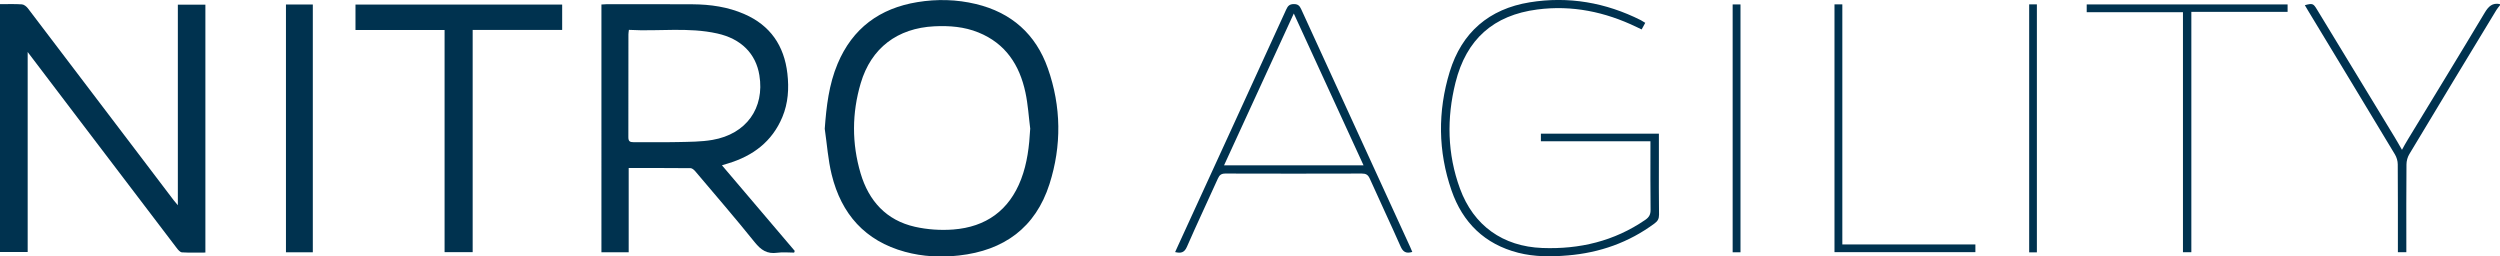
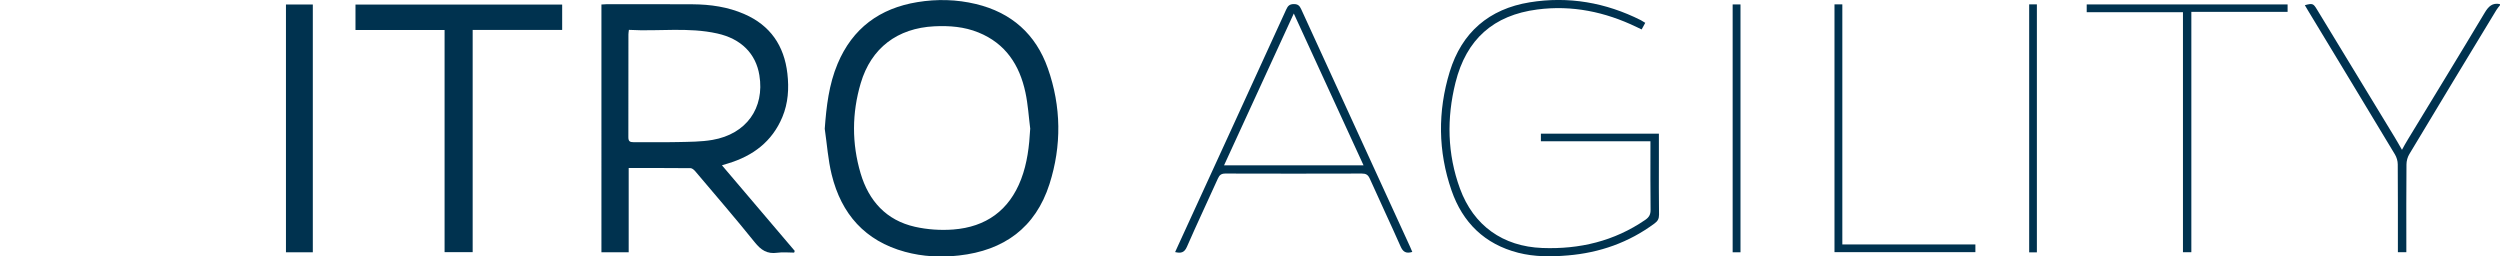
<svg xmlns="http://www.w3.org/2000/svg" id="Layer_1" data-name="Layer 1" viewBox="0 0 366.75 37.62">
  <defs>
    <style>      .cls-1 {        fill: #00324f;      }    </style>
  </defs>
  <path class="cls-1" d="M366.75.77c-.18.23-.38.45-.53.7-4.27,7.03-8.53,14.07-12.76,21.12-.27.44-.43,1.02-.43,1.53-.04,3.95-.02,7.9-.02,11.85v1.03h-1.24v-.87c0-4.01.01-8.01-.02-12.02,0-.49-.16-1.03-.41-1.45-4.24-7.05-8.5-14.08-12.76-21.12-.15-.25-.3-.51-.46-.78,1.13-.3,1.24-.26,1.78.63,3.81,6.25,7.61,12.51,11.41,18.76.36.58.68,1.18,1.06,1.83.28-.51.54-1,.84-1.48,3.77-6.21,7.57-12.4,11.3-18.64.56-.93,1.12-1.48,2.23-1.26v.17Z" />
-   <path class="cls-1" d="M0,.61c1.13,0,2.17-.04,3.21.03.31.02.67.31.88.58,5.39,7.07,10.76,14.16,16.14,21.24,1.74,2.29,3.49,4.59,5.23,6.89.16.21.34.4.63.76V.68h4.04v36.37c-1.16,0-2.3.04-3.44-.03-.27-.02-.57-.37-.77-.64-4.78-6.26-9.54-12.54-14.31-18.81-2.47-3.25-4.95-6.51-7.55-9.94v29.34H0V.61Z" />
  <path class="cls-1" d="M92.21,37.01h-3.98V.66c.23-.02.47-.04.71-.04,4.23,0,8.46-.02,12.69.01,2.59.02,5.14.38,7.55,1.43,3.83,1.66,5.86,4.65,6.33,8.73.25,2.18.12,4.33-.74,6.39-1.51,3.61-4.33,5.7-7.98,6.8-.26.08-.51.15-.88.27,3.59,4.23,7.14,8.39,10.68,12.56-.03.08-.06.17-.09.25-.83,0-1.67-.1-2.48.02-1.48.21-2.39-.4-3.3-1.54-2.84-3.53-5.8-6.96-8.72-10.41-.18-.21-.46-.46-.7-.46-2.99-.03-5.98-.02-9.07-.02v12.37ZM92.26,4.37c-.04.33-.07.51-.07.7,0,5.02,0,10.04-.01,15.06,0,.6.22.73.77.73,2.17-.02,4.34.03,6.5-.02,1.69-.04,3.41-.03,5.08-.32,4.96-.86,7.66-4.67,6.87-9.48-.51-3.16-2.66-5.35-6.18-6.13-4.26-.95-8.58-.28-12.96-.53" />
  <path class="cls-1" d="M120.99,18.89c.24-3.28.61-6.49,1.88-9.52,2.19-5.23,6.19-8.16,11.72-9.06,2.87-.47,5.74-.4,8.58.28,5.21,1.25,8.78,4.42,10.55,9.44,1.97,5.6,2.04,11.33.24,16.97-2.05,6.41-6.7,9.75-13.28,10.48-2.66.3-5.32.17-7.92-.54-5.86-1.6-9.33-5.54-10.75-11.31-.54-2.19-.69-4.48-1.02-6.73M151.14,18.93c-.23-1.79-.33-3.61-.71-5.37-.86-4.03-2.92-7.19-6.9-8.8-2.07-.84-4.25-1.01-6.47-.9-5.4.27-9.26,3.17-10.79,8.34-1.3,4.39-1.32,8.84-.02,13.23,1.2,4.05,3.77,6.89,7.97,7.84,1.82.41,3.77.54,5.62.4,4.8-.37,8.21-2.8,9.96-7.38.9-2.36,1.19-4.83,1.33-7.37" />
  <polygon class="cls-1" points="65.22 4.4 52.15 4.4 52.15 .67 82.47 .67 82.47 4.39 69.34 4.39 69.34 36.99 65.22 36.99 65.22 4.4" />
  <rect class="cls-1" x="41.95" y=".66" width="3.94" height="36.35" />
  <path class="cls-1" d="M243.36,19.62v3.98c0,2.63-.02,5.27.02,7.9,0,.59-.19.94-.66,1.28-3.78,2.8-8.05,4.3-12.72,4.69-2.44.21-4.88.22-7.28-.39-4.92-1.26-8.15-4.43-9.78-9.14-1.99-5.74-2.04-11.6-.27-17.4,1.77-5.79,5.78-9.23,11.74-10.2,5.69-.92,11.14.03,16.3,2.62.19.1.37.22.65.39-.17.31-.33.6-.53.97-.27-.13-.51-.25-.75-.36-4.61-2.22-9.45-3.23-14.54-2.57-6.45.83-10.44,4.38-12.02,10.73-1.3,5.22-1.21,10.46.66,15.55,1.99,5.43,6.3,8.49,12.07,8.71,5.47.21,10.56-1,15.12-4.13.56-.39.78-.79.77-1.48-.04-3.02-.02-6.04-.02-9.06v-.99h-16.07v-1.11h17.31Z" />
  <path class="cls-1" d="M207.18,36.96c-.93.28-1.37-.02-1.72-.82-1.47-3.33-3.04-6.63-4.52-9.95-.26-.57-.57-.73-1.17-.73-6.67.02-13.34.02-20.01,0-.59,0-.86.21-1.09.72-1.51,3.35-3.08,6.66-4.55,10.03-.38.87-.89.97-1.73.77.16-.35.3-.67.45-.99,5.29-11.53,10.58-23.06,15.85-34.6.24-.53.49-.79,1.13-.79.62,0,.84.27,1.07.76,5.31,11.61,10.64,23.22,15.96,34.82.11.25.21.5.34.79M189.8,1.98c-3.41,7.42-6.81,14.82-10.23,22.27h20.46c-3.43-7.47-6.82-14.85-10.23-22.27" />
  <polygon class="cls-1" points="335.59 .65 335.59 1.74 321.47 1.74 321.47 37 320.24 37 320.24 1.79 306.12 1.79 306.12 .65 335.59 .65" />
  <polygon class="cls-1" points="269.12 .64 270.27 .64 270.27 35.86 289.79 35.86 289.79 36.99 269.12 36.99 269.12 .64" />
  <rect class="cls-1" x="254.18" y=".65" width="1.15" height="36.36" />
  <rect class="cls-1" x="297.68" y=".64" width="1.13" height="36.38" />
</svg>